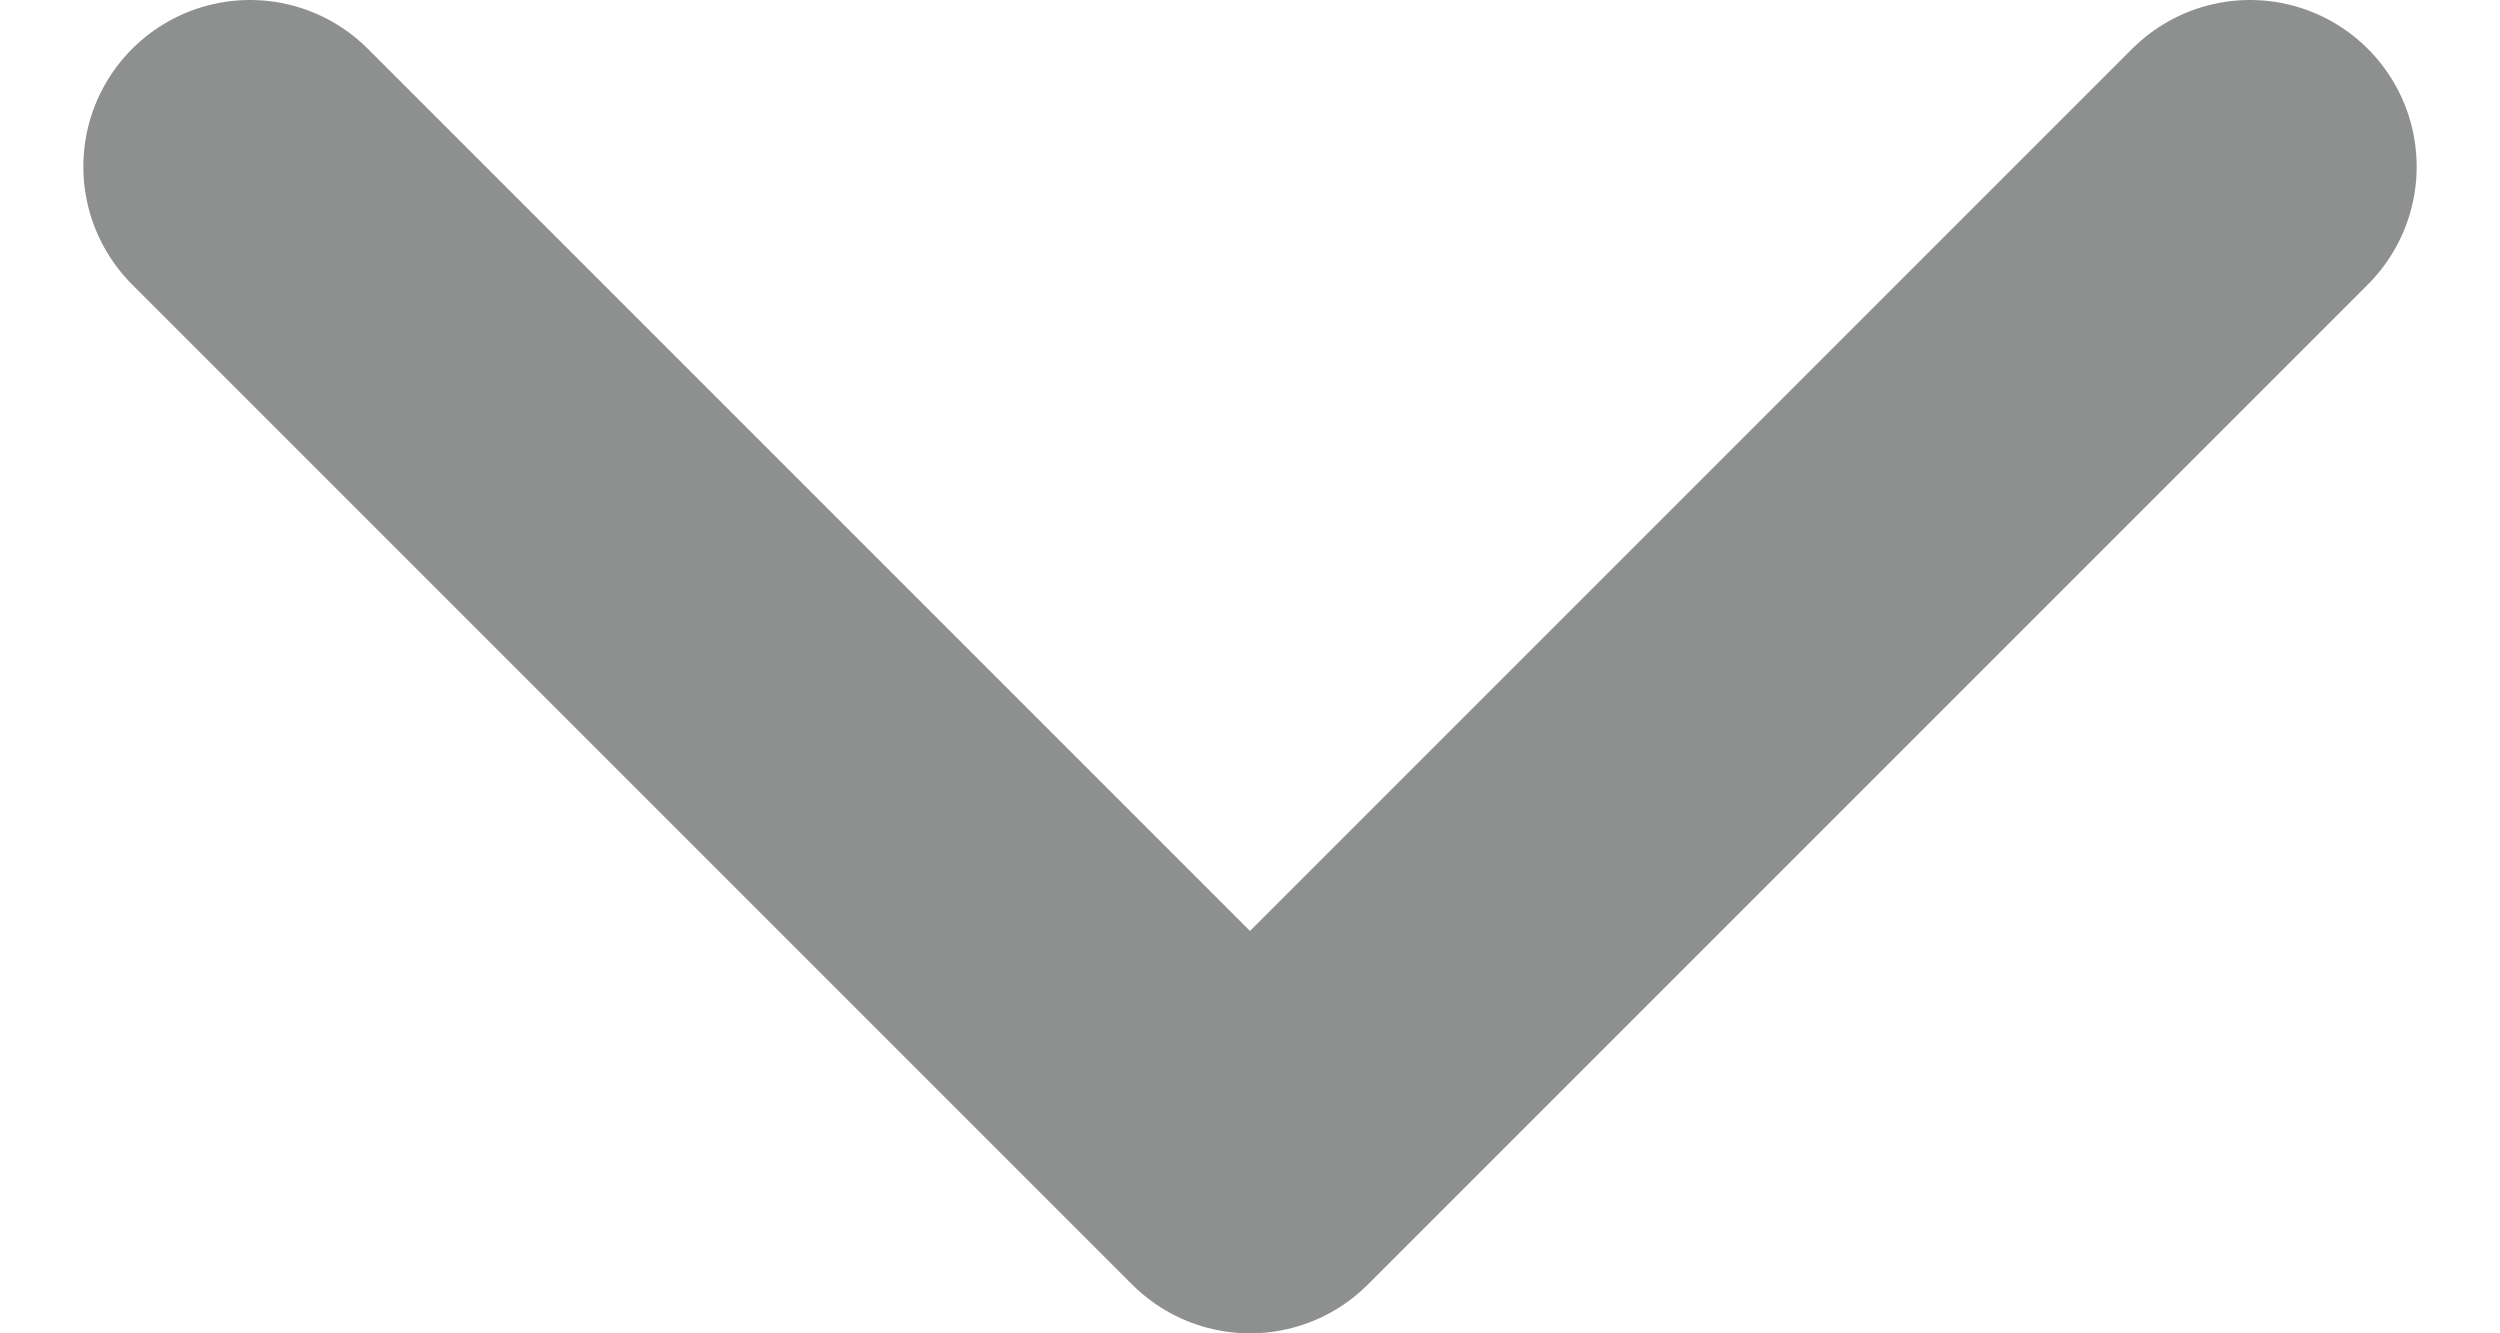
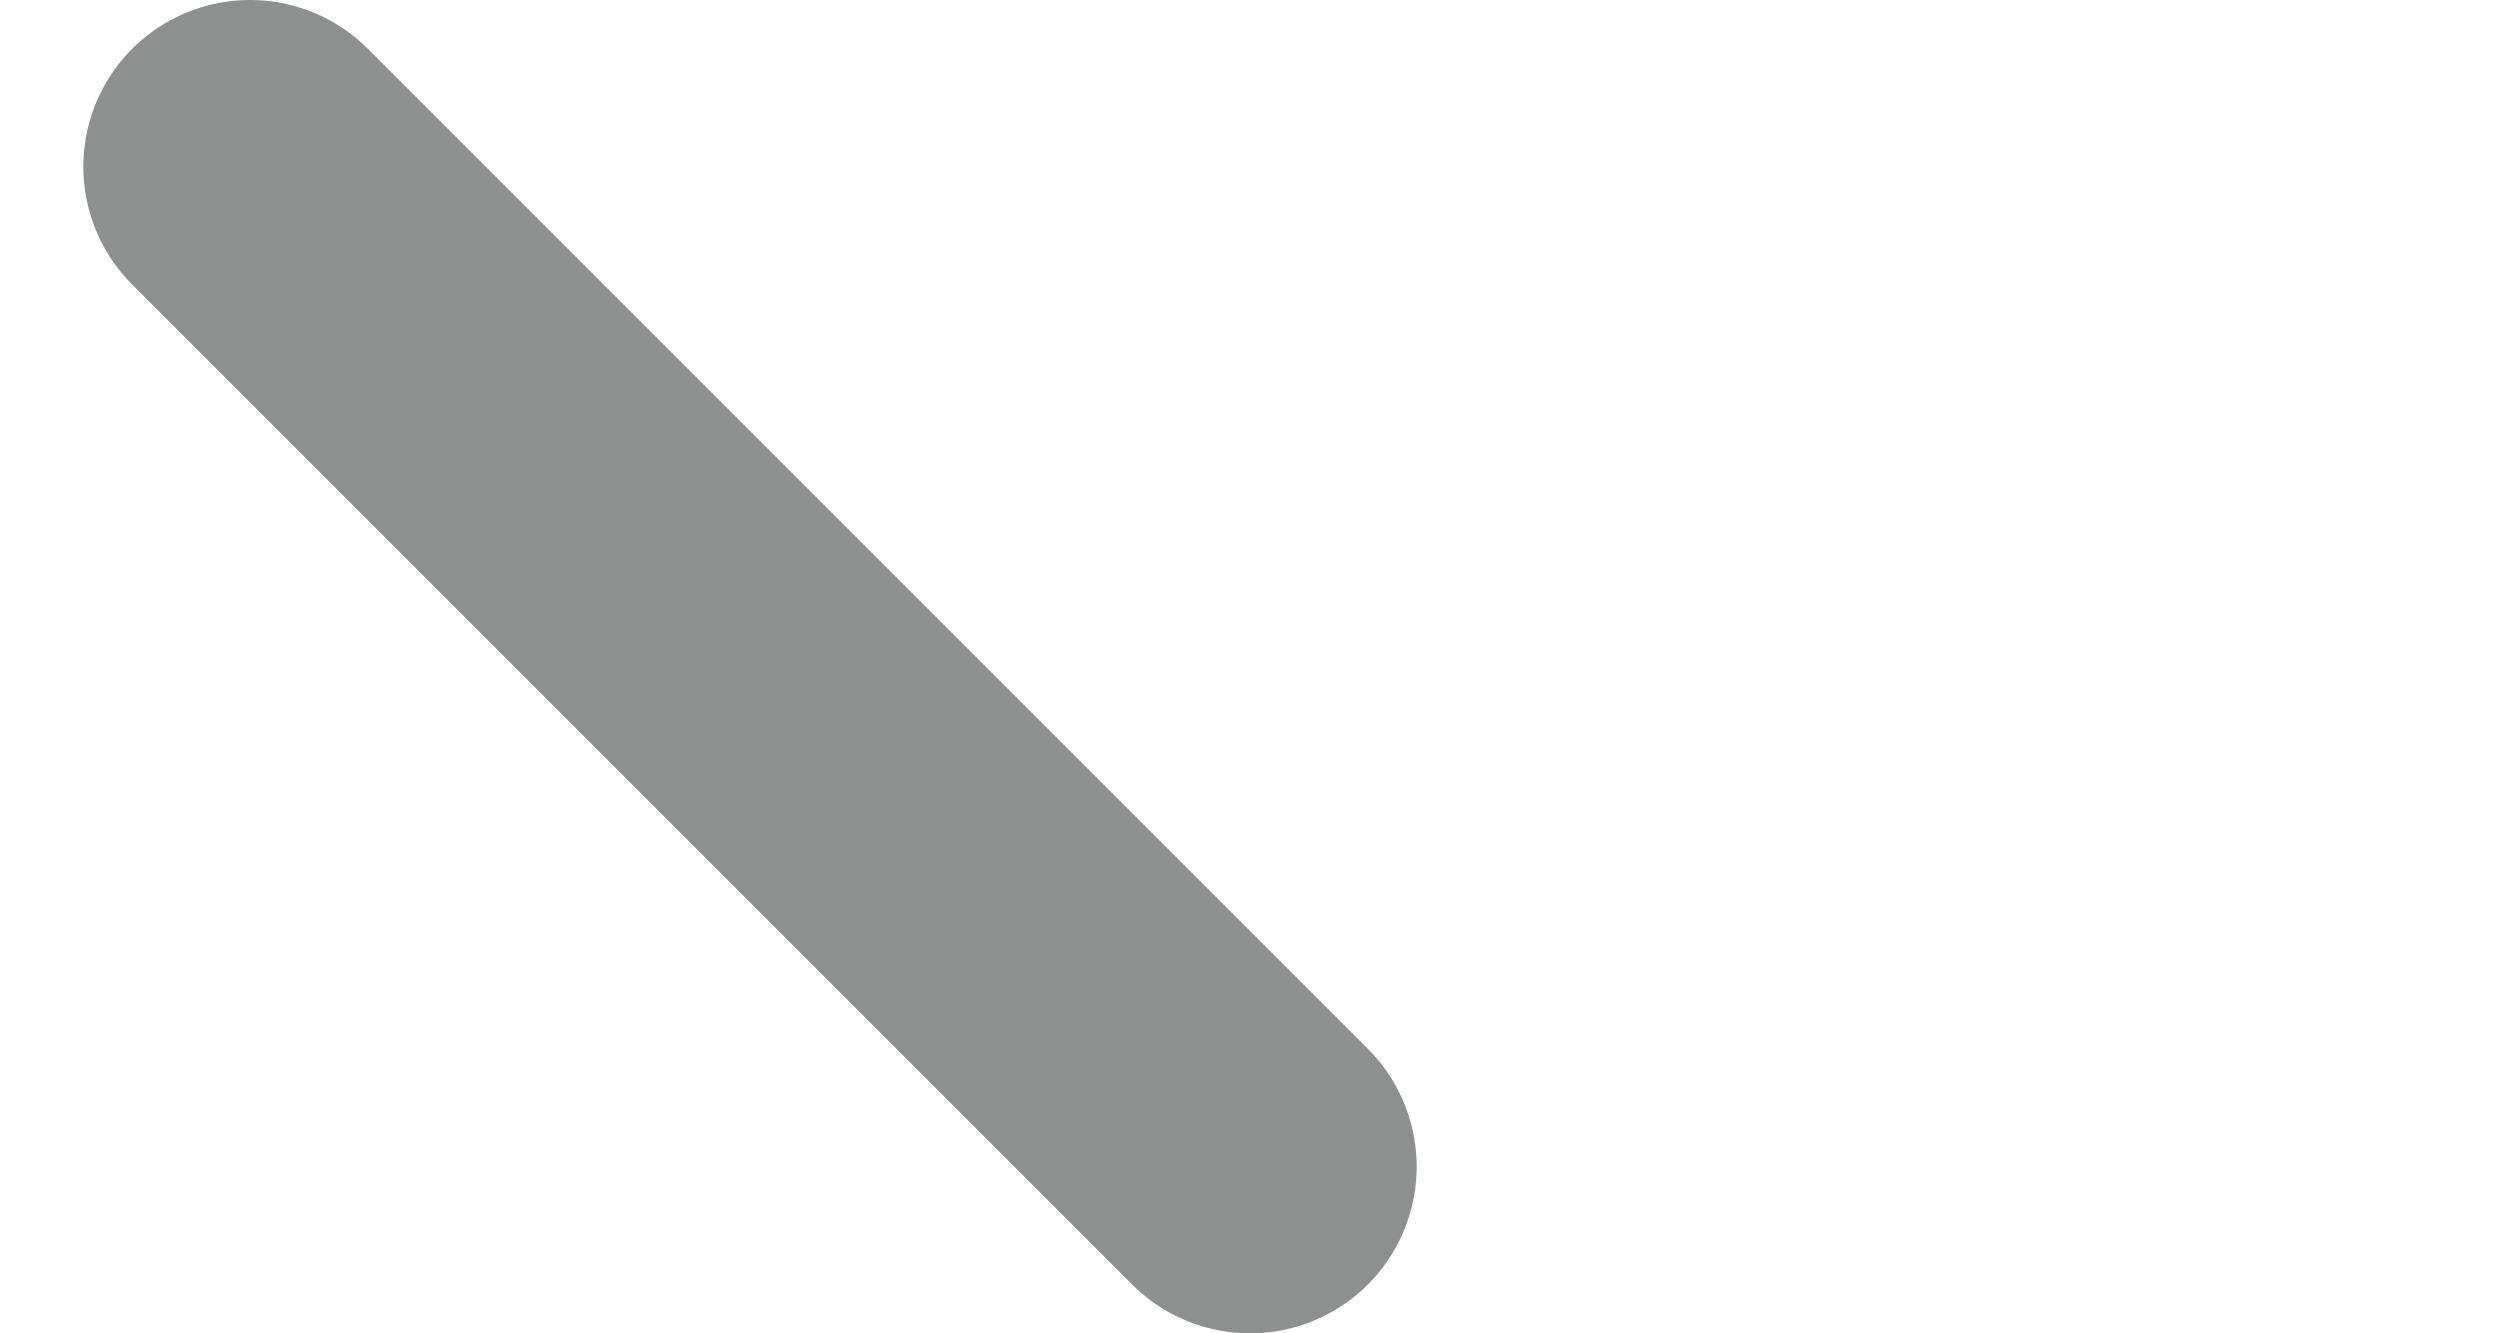
<svg xmlns="http://www.w3.org/2000/svg" width="15" height="8" viewBox="0 0 15 8" fill="none">
-   <path d="M1.5 1L7.5 7L13.5 1" stroke="#8E8F8F" stroke-width="2" stroke-linecap="round" stroke-linejoin="round" />
+   <path d="M1.5 1L7.5 7" stroke="#8E8F8F" stroke-width="2" stroke-linecap="round" stroke-linejoin="round" />
</svg>